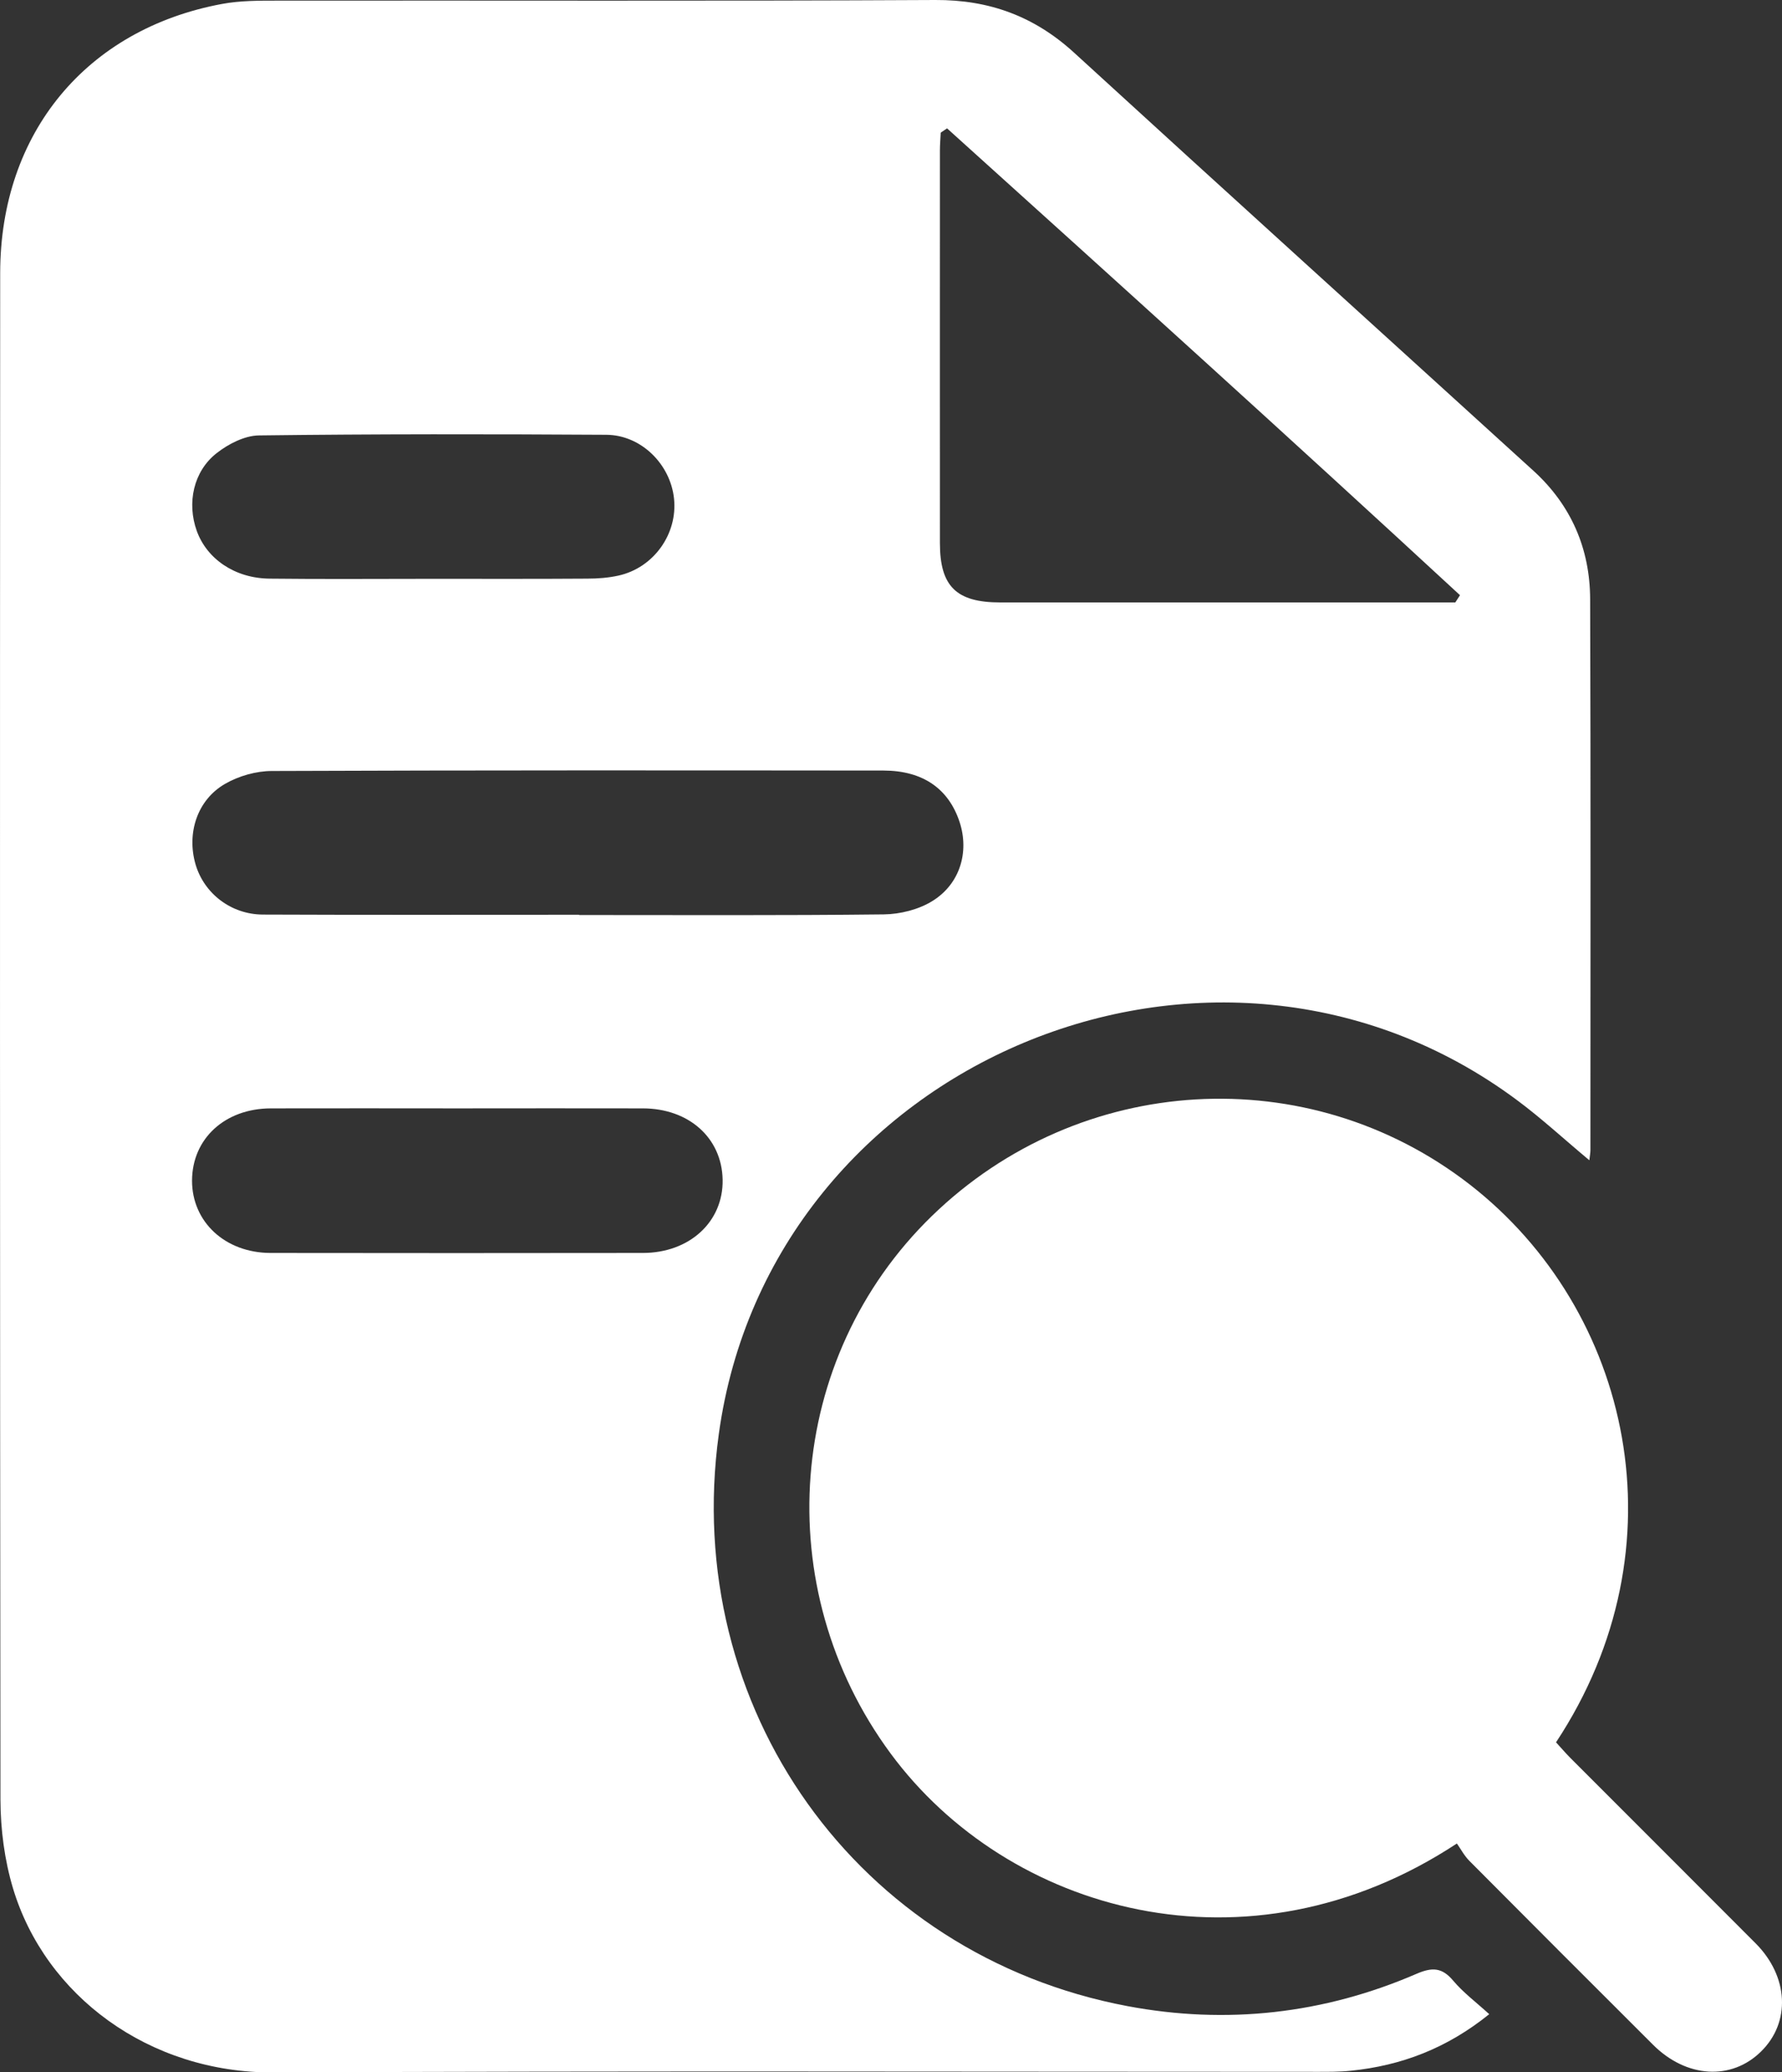
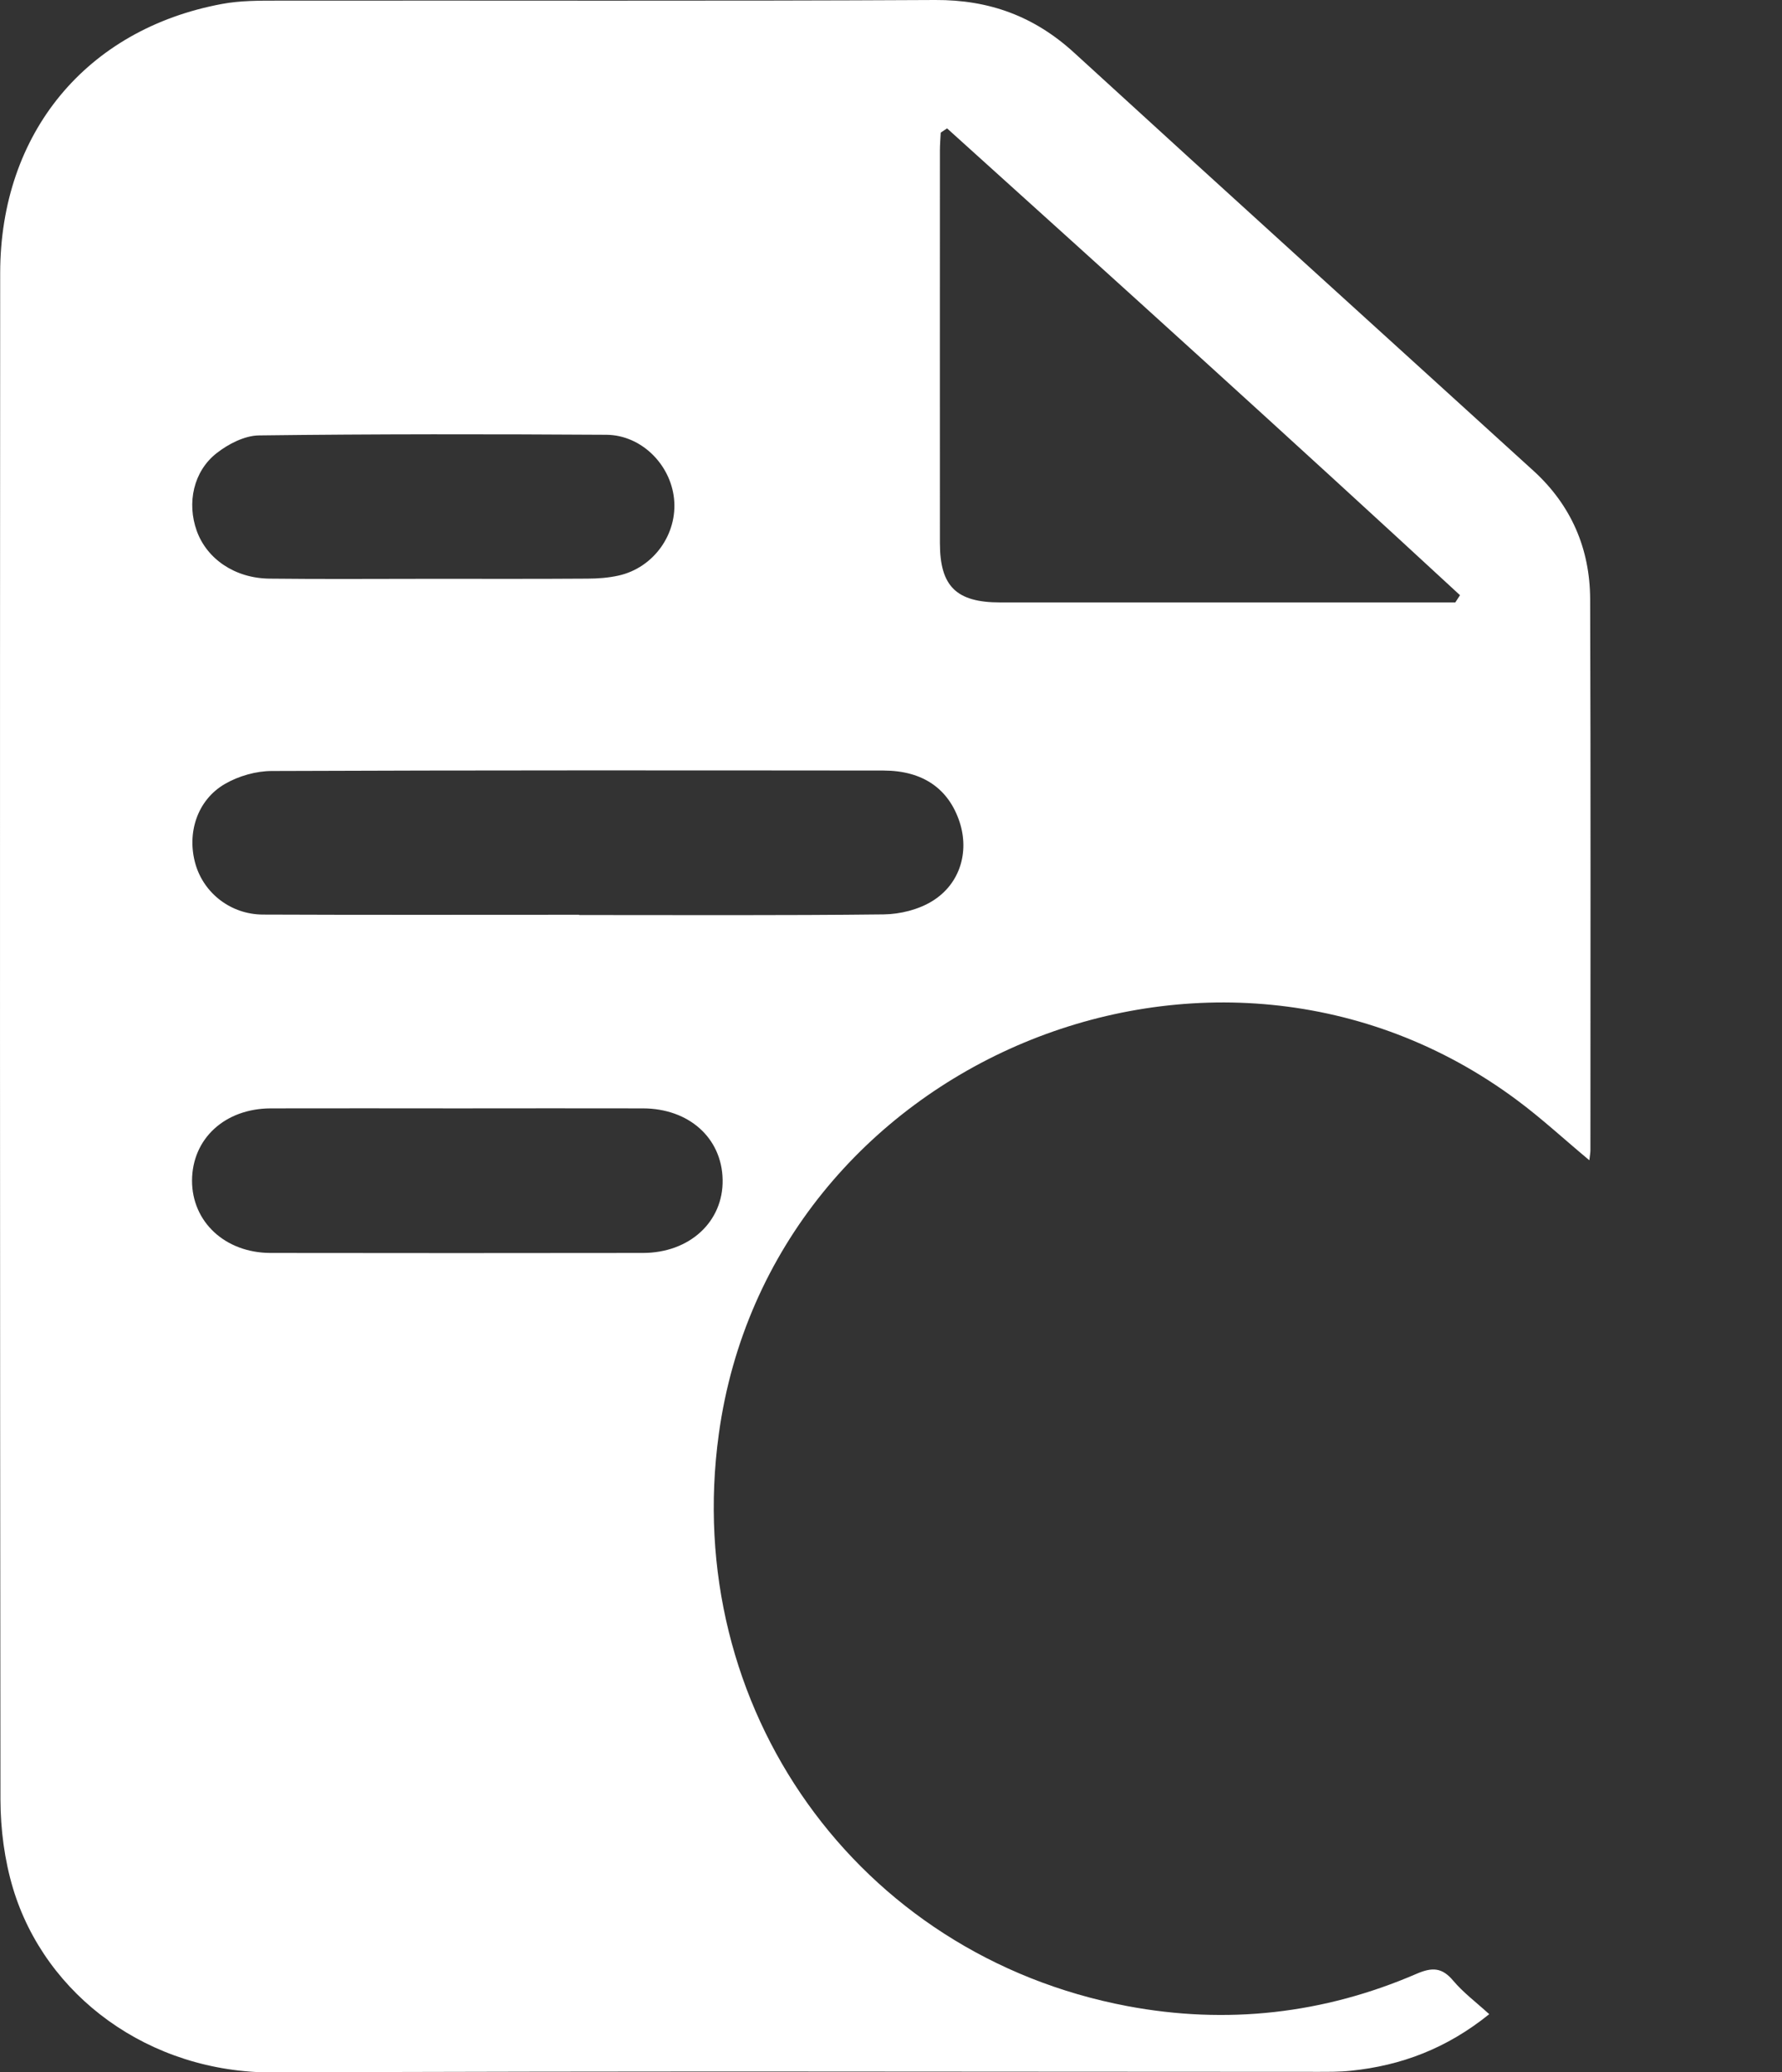
<svg xmlns="http://www.w3.org/2000/svg" id="Layer_2" viewBox="0 0 196.91 228.92">
  <rect x="0" y="0" width="196.91" height="228.92" fill="#333333" stroke="none" />
  <defs>
    <style>.cls-1{fill:#fff;}</style>
  </defs>
  <g id="Layer_1-2">
    <g id="_x31_0gUxN.tif">
-       <path class="cls-1" d="M175.62,128.17c-2.81-2.34-5.29-4.64-7.99-6.64-33.41-24.87-82.52-4.33-88.2,36.87-4.17,30.23,15.28,57.58,45.15,63.21,10.94,2.06,21.69.87,31.95-3.57,1.72-.74,2.81-.71,4.04.75,1.11,1.32,2.53,2.38,3.99,3.71-4.7,3.79-9.72,5.68-15.29,6.25-1.24.13-2.49.12-3.74.12-38.43,0-76.86-.11-115.29.07-13.79.06-25.23-8.49-28.8-20.33-.94-3.13-1.38-6.52-1.39-9.79C-.01,142.58-.01,86.36.02,30.14.04,14.7,9.54,3.23,24.51.44c2.02-.38,4.14-.37,6.21-.37C54.93.04,79.13.13,103.34,0c6-.03,10.97,1.81,15.37,5.84,16.87,15.44,33.83,30.78,50.74,46.17,4.16,3.79,6.24,8.6,6.26,14.17.07,20.29.03,40.59.03,60.88,0,.3-.06.59-.12,1.12ZM104.65,14.18c-.23.16-.46.31-.7.47-.03.66-.09,1.31-.09,1.97,0,14.46-.01,28.91,0,43.37,0,4.79,1.82,6.56,6.67,6.56,16.04,0,32.08,0,48.12,0h2.16c.17-.27.35-.53.52-.8-18.76-17.33-37.71-34.46-56.68-51.57ZM63.99,101.06v.02c11.23,0,22.45.06,33.67-.07,1.81-.02,3.84-.53,5.36-1.47,3.08-1.9,4.09-5.44,3.02-8.72-1.21-3.69-4.06-5.69-8.4-5.7-22.53-.02-45.07-.04-67.6.05-1.74,0-3.66.55-5.17,1.42-3.09,1.78-4.26,5.47-3.26,8.9.94,3.2,3.91,5.53,7.45,5.54,11.64.05,23.28.02,34.92.02ZM50.6,122.44c-6.9,0-13.79-.02-20.69,0-5.07.02-8.67,3.35-8.69,7.97-.01,4.57,3.66,7.99,8.67,8,13.71.02,27.42.02,41.14,0,5.18,0,8.91-3.46,8.82-8.1-.09-4.6-3.72-7.86-8.81-7.87-6.81-.02-13.63,0-20.44,0ZM47.7,63.94c5.74,0,11.47.02,17.21-.02,1.15,0,2.33-.09,3.45-.34,3.88-.87,6.53-4.6,6.12-8.5-.4-3.8-3.63-7.02-7.47-7.05-12.8-.08-25.6-.09-38.4.07-1.58.02-3.37.94-4.66,1.95-2.59,2.02-3.31,5.52-2.21,8.59,1.12,3.11,4.21,5.23,8.01,5.28,5.98.07,11.97.02,17.95.02Z" />
-       <path class="cls-1" d="M160.98,203.65c-23.13,15.22-49.64,7.57-62.57-9.95-13.51-18.31-11.59-43.67,4.55-59.36,16.33-15.87,41.62-17.34,59.46-3.48,17.81,13.85,23.8,40,9.52,61.61.51.55,1.02,1.16,1.59,1.73,6.82,6.83,13.65,13.64,20.46,20.47,3.66,3.67,3.9,8.72.61,11.95-3.28,3.24-8.26,2.94-11.95-.75-6.77-6.75-13.54-13.52-20.28-20.3-.58-.58-.97-1.34-1.39-1.93Z" />
+       <path class="cls-1" d="M175.62,128.17c-2.81-2.34-5.29-4.64-7.99-6.64-33.41-24.87-82.52-4.33-88.2,36.87-4.17,30.23,15.28,57.58,45.15,63.21,10.94,2.06,21.69.87,31.95-3.57,1.72-.74,2.81-.71,4.04.75,1.11,1.32,2.53,2.38,3.99,3.71-4.7,3.79-9.72,5.68-15.29,6.25-1.24.13-2.49.12-3.74.12-38.43,0-76.86-.11-115.29.07-13.79.06-25.23-8.49-28.8-20.33-.94-3.13-1.38-6.52-1.39-9.79C-.01,142.58-.01,86.36.02,30.14.04,14.7,9.54,3.23,24.51.44c2.02-.38,4.14-.37,6.21-.37C54.93.04,79.13.13,103.34,0c6-.03,10.97,1.81,15.37,5.84,16.87,15.44,33.83,30.78,50.74,46.17,4.16,3.79,6.24,8.6,6.26,14.17.07,20.29.03,40.59.03,60.88,0,.3-.06.59-.12,1.12M104.65,14.18c-.23.16-.46.31-.7.47-.03.66-.09,1.31-.09,1.97,0,14.46-.01,28.91,0,43.37,0,4.79,1.82,6.56,6.67,6.56,16.04,0,32.08,0,48.12,0h2.16c.17-.27.35-.53.52-.8-18.76-17.33-37.71-34.46-56.68-51.57ZM63.99,101.06v.02c11.23,0,22.45.06,33.67-.07,1.81-.02,3.84-.53,5.36-1.47,3.08-1.9,4.09-5.44,3.02-8.72-1.21-3.69-4.06-5.69-8.4-5.7-22.53-.02-45.07-.04-67.6.05-1.74,0-3.66.55-5.17,1.42-3.09,1.78-4.26,5.47-3.26,8.9.94,3.2,3.91,5.53,7.45,5.54,11.64.05,23.28.02,34.92.02ZM50.6,122.44c-6.9,0-13.79-.02-20.69,0-5.07.02-8.67,3.35-8.69,7.97-.01,4.57,3.66,7.99,8.67,8,13.71.02,27.42.02,41.14,0,5.18,0,8.91-3.46,8.82-8.1-.09-4.6-3.72-7.86-8.81-7.87-6.81-.02-13.63,0-20.44,0ZM47.7,63.94c5.74,0,11.47.02,17.21-.02,1.15,0,2.33-.09,3.45-.34,3.88-.87,6.53-4.6,6.12-8.5-.4-3.8-3.63-7.02-7.47-7.05-12.8-.08-25.6-.09-38.4.07-1.58.02-3.37.94-4.66,1.95-2.59,2.02-3.31,5.52-2.21,8.59,1.12,3.11,4.21,5.23,8.01,5.28,5.98.07,11.97.02,17.95.02Z" />
    </g>
  </g>
</svg>